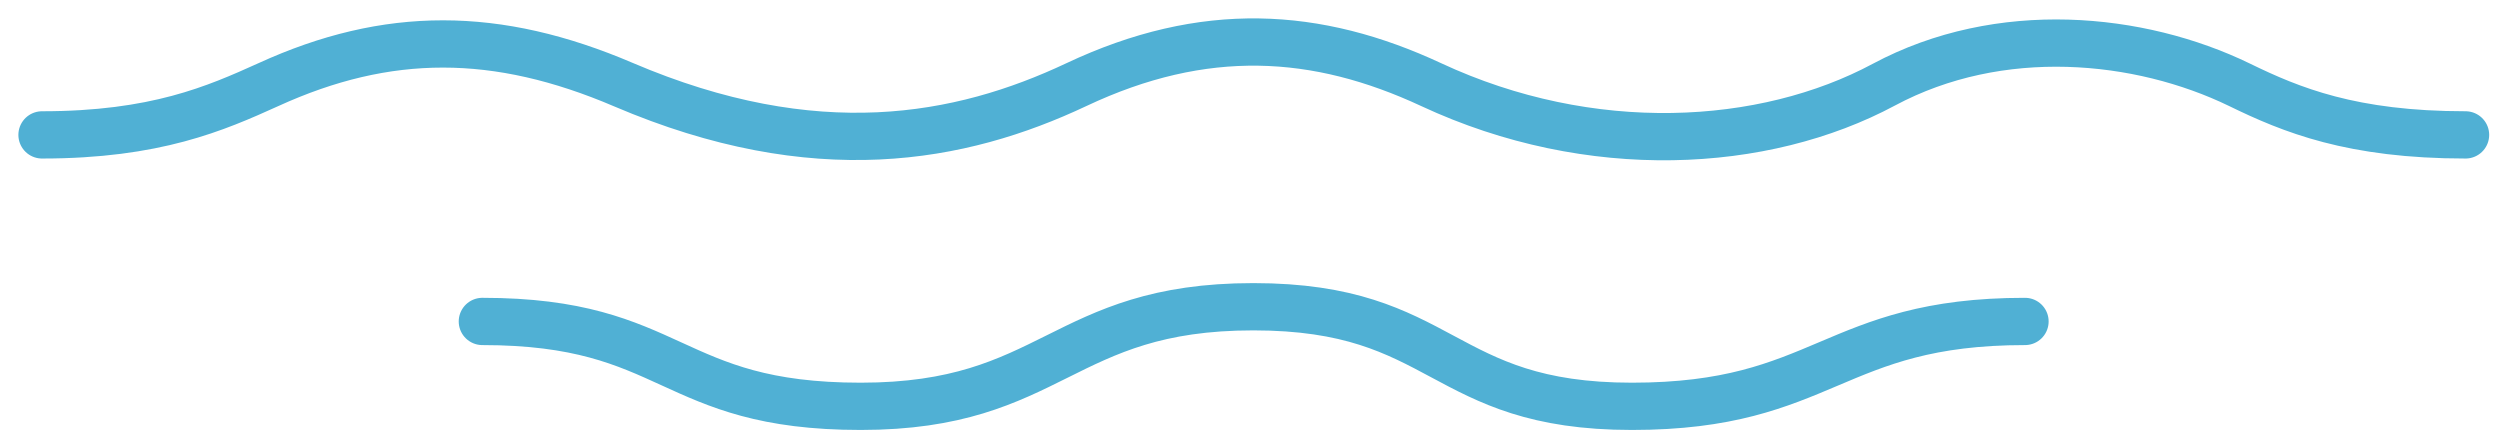
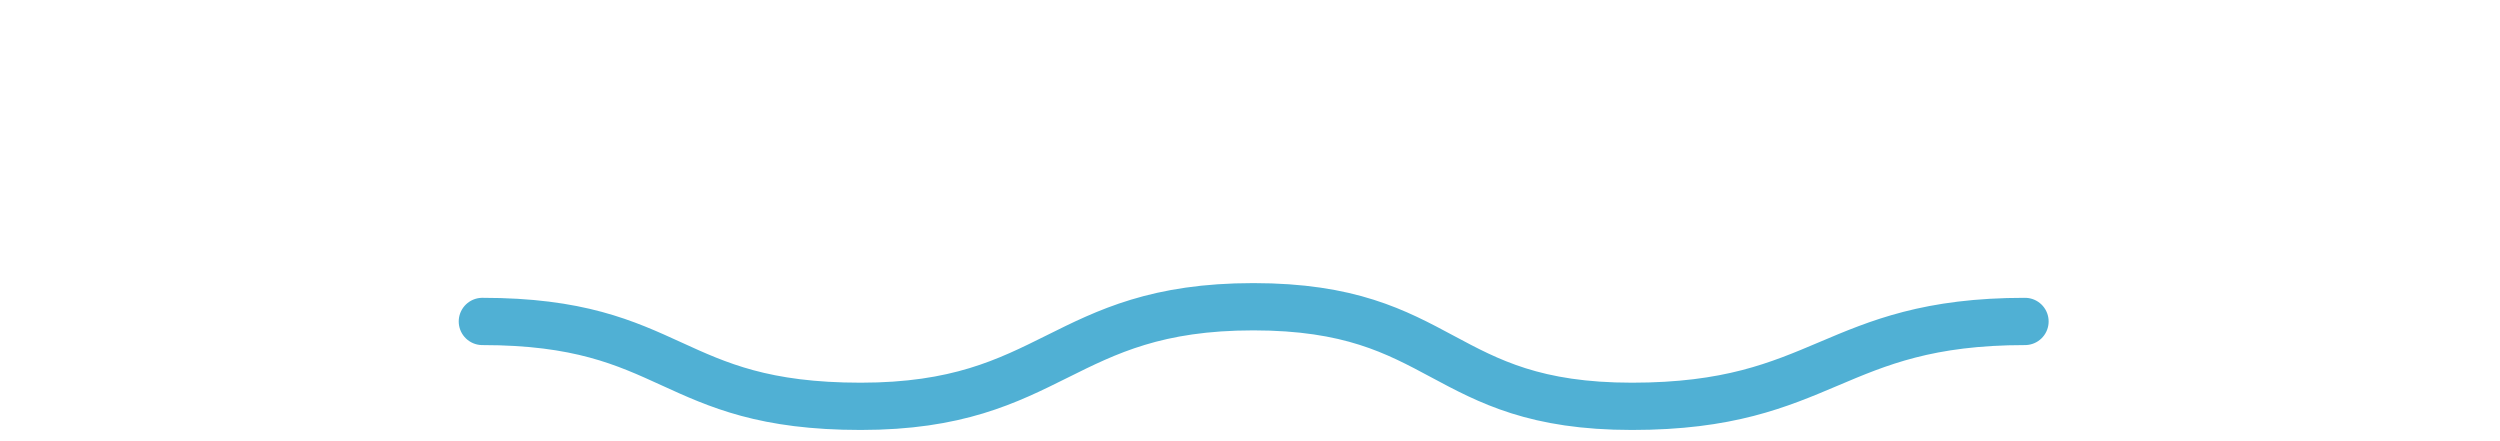
<svg xmlns="http://www.w3.org/2000/svg" width="119" height="21" viewBox="0 0 119 21" fill="none">
  <g id="Group 43">
-     <path id="Vector" d="M117.36 6.421C111.95 6.421 109.07 5.241 106.59 4.031C101.84 1.731 95.2 1.071 89.67 4.031C83.96 7.091 75.71 7.561 68.13 4.031C62.68 1.491 57.31 1.161 51.23 4.031C45.71 6.631 38.81 7.931 29.68 4.031C23.65 1.451 18.44 1.441 12.77 4.031C10.27 5.161 7.4 6.421 2 6.421" stroke="#50B0D4" stroke-width="2.25" stroke-miterlimit="10" stroke-linecap="round" />
    <path id="Vector_2" d="M22.96 15.301C32.14 15.301 31.79 19.341 40.97 19.341C50.15 19.341 50.49 14.601 59.66 14.601C68.83 14.601 68.49 19.341 77.68 19.341C86.87 19.341 87.21 15.301 96.39 15.301" stroke="#50B0D4" stroke-width="2.25" stroke-linecap="round" stroke-linejoin="round" />
  </g>
</svg>